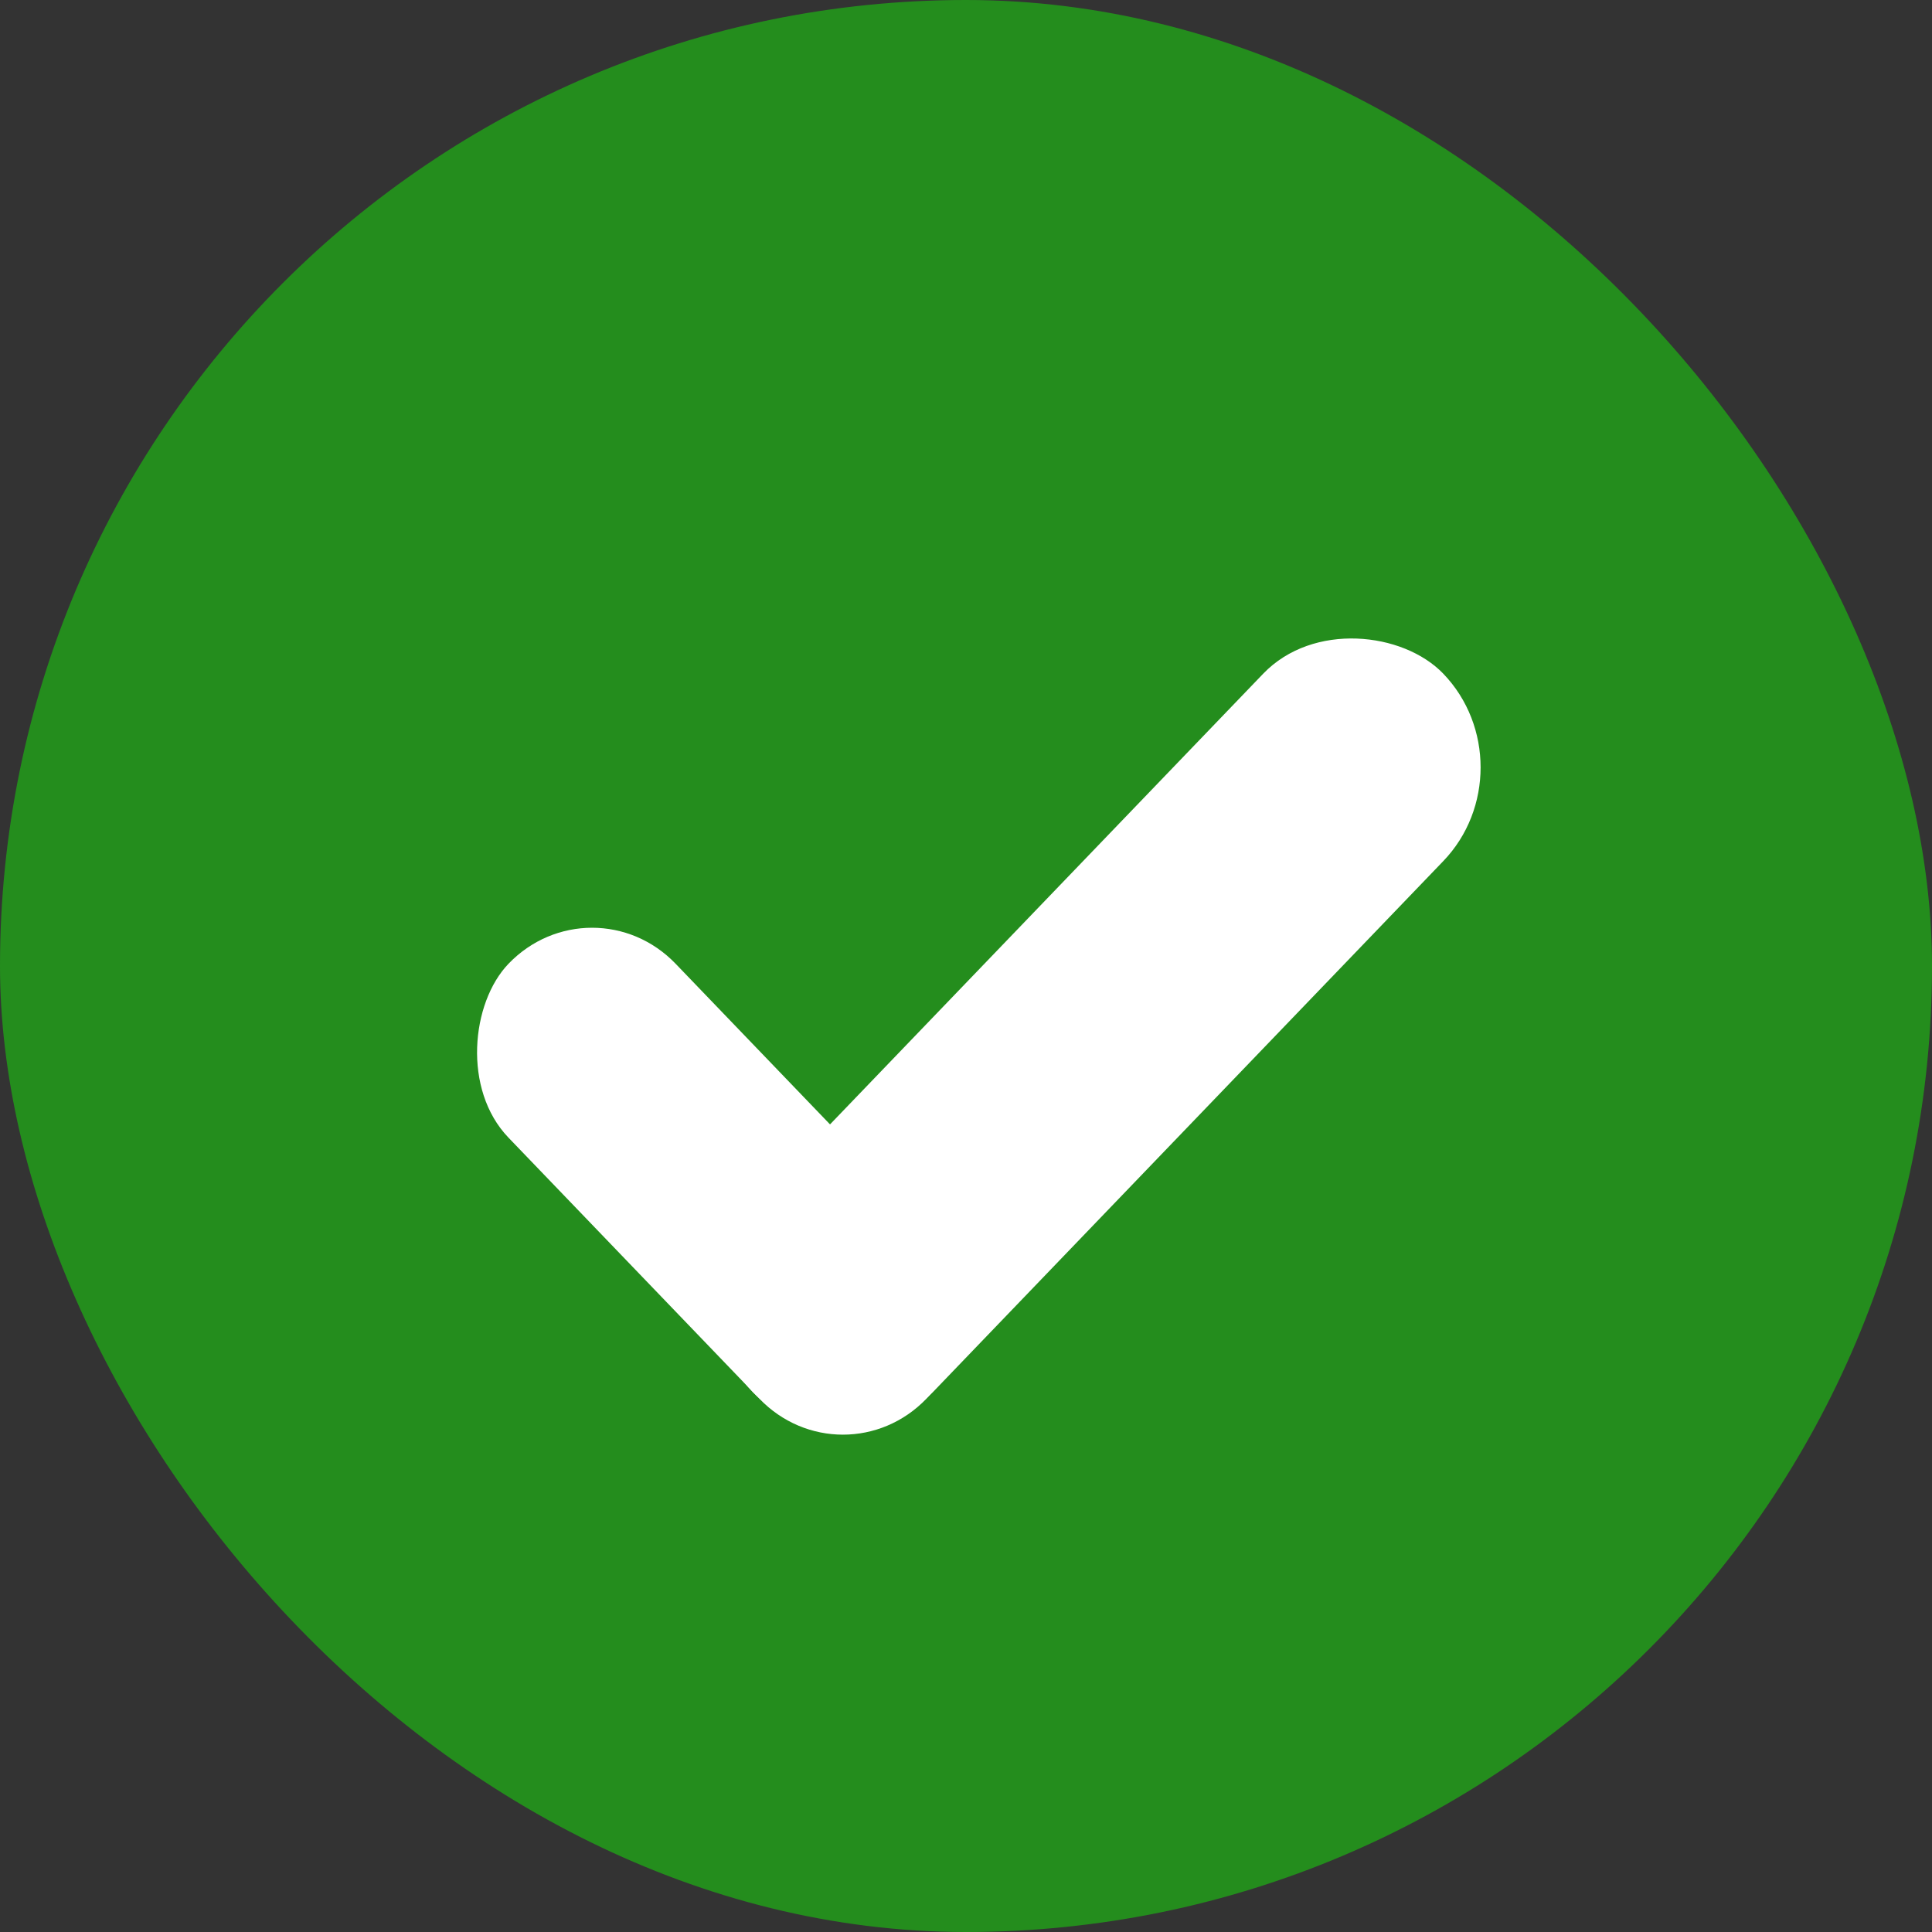
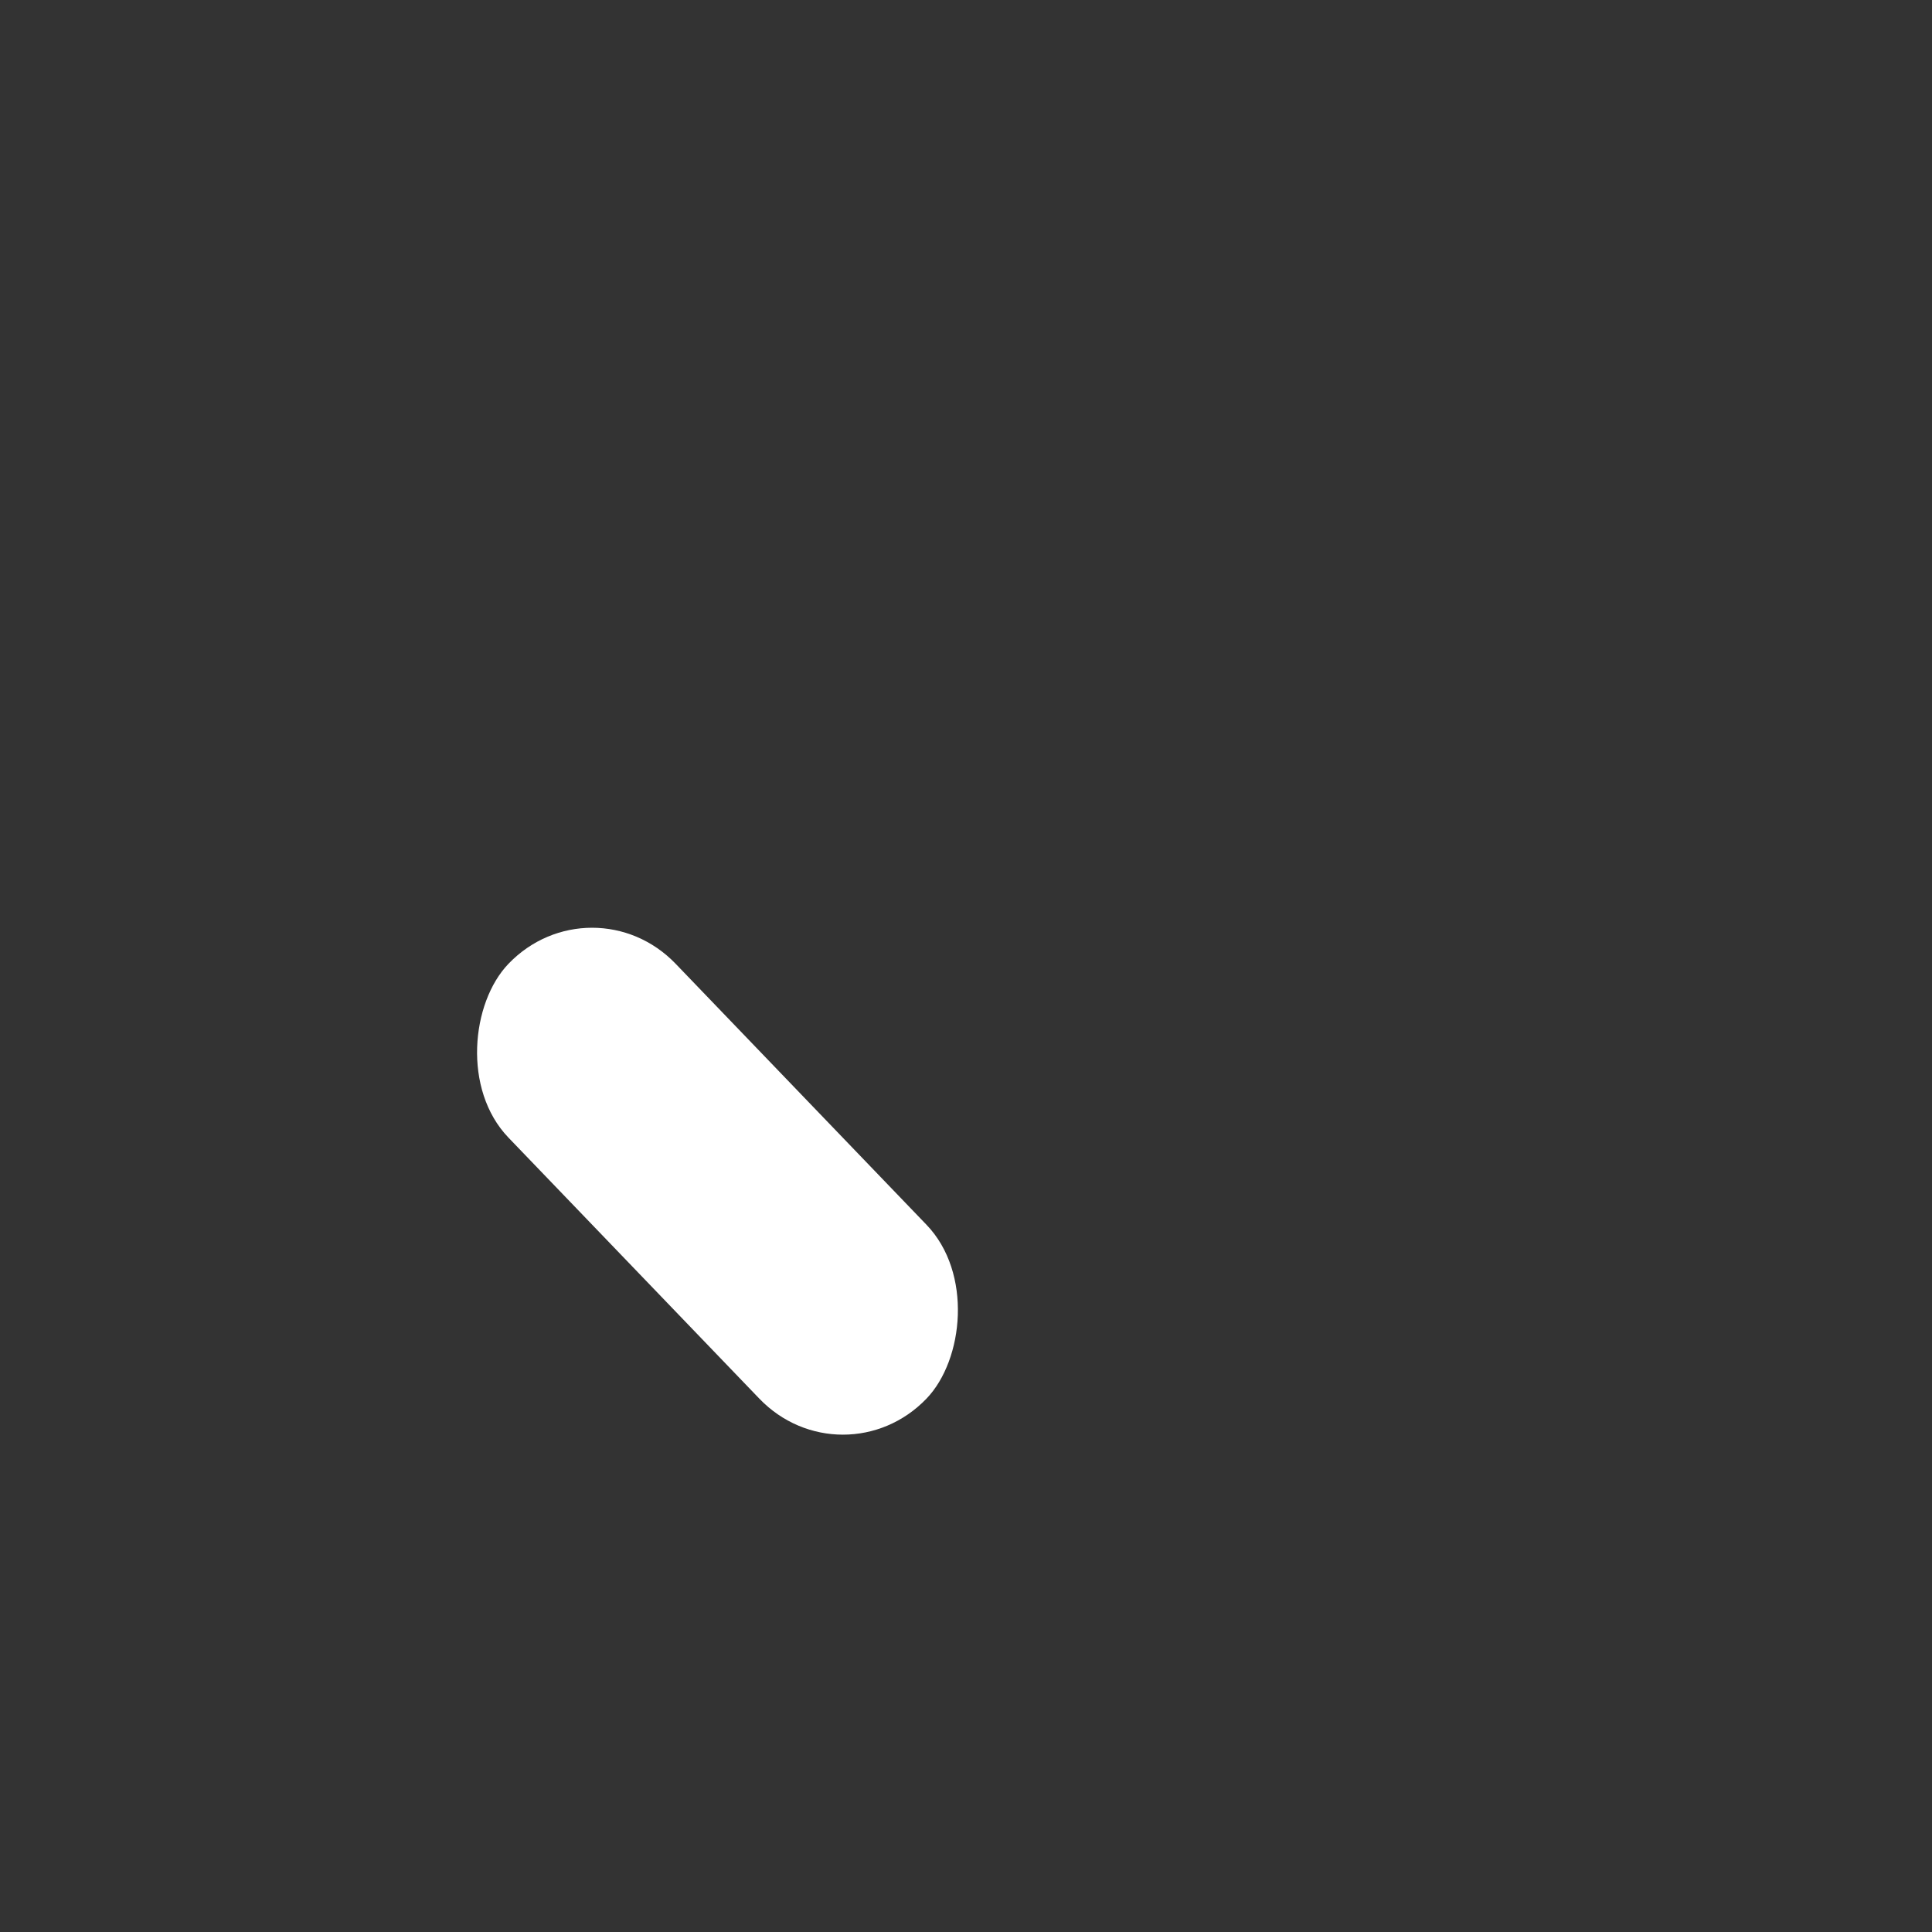
<svg xmlns="http://www.w3.org/2000/svg" width="31" height="31" viewBox="0 0 31 31" fill="none">
  <rect x="0" y="0" width="31" height="31" fill="#333333" stroke="none" />
-   <rect width="31" height="31" rx="15.5" fill="#248d1d" />
  <rect width="9.678" height="3.87" rx="1.935" transform="matrix(0.693 0.721 -0.693 0.721 9.5 14.069)" fill="white" />
-   <rect width="15.988" height="4.17" rx="2.085" transform="matrix(0.693 -0.721 0.693 0.721 10.634 20.834)" fill="white" />
</svg>